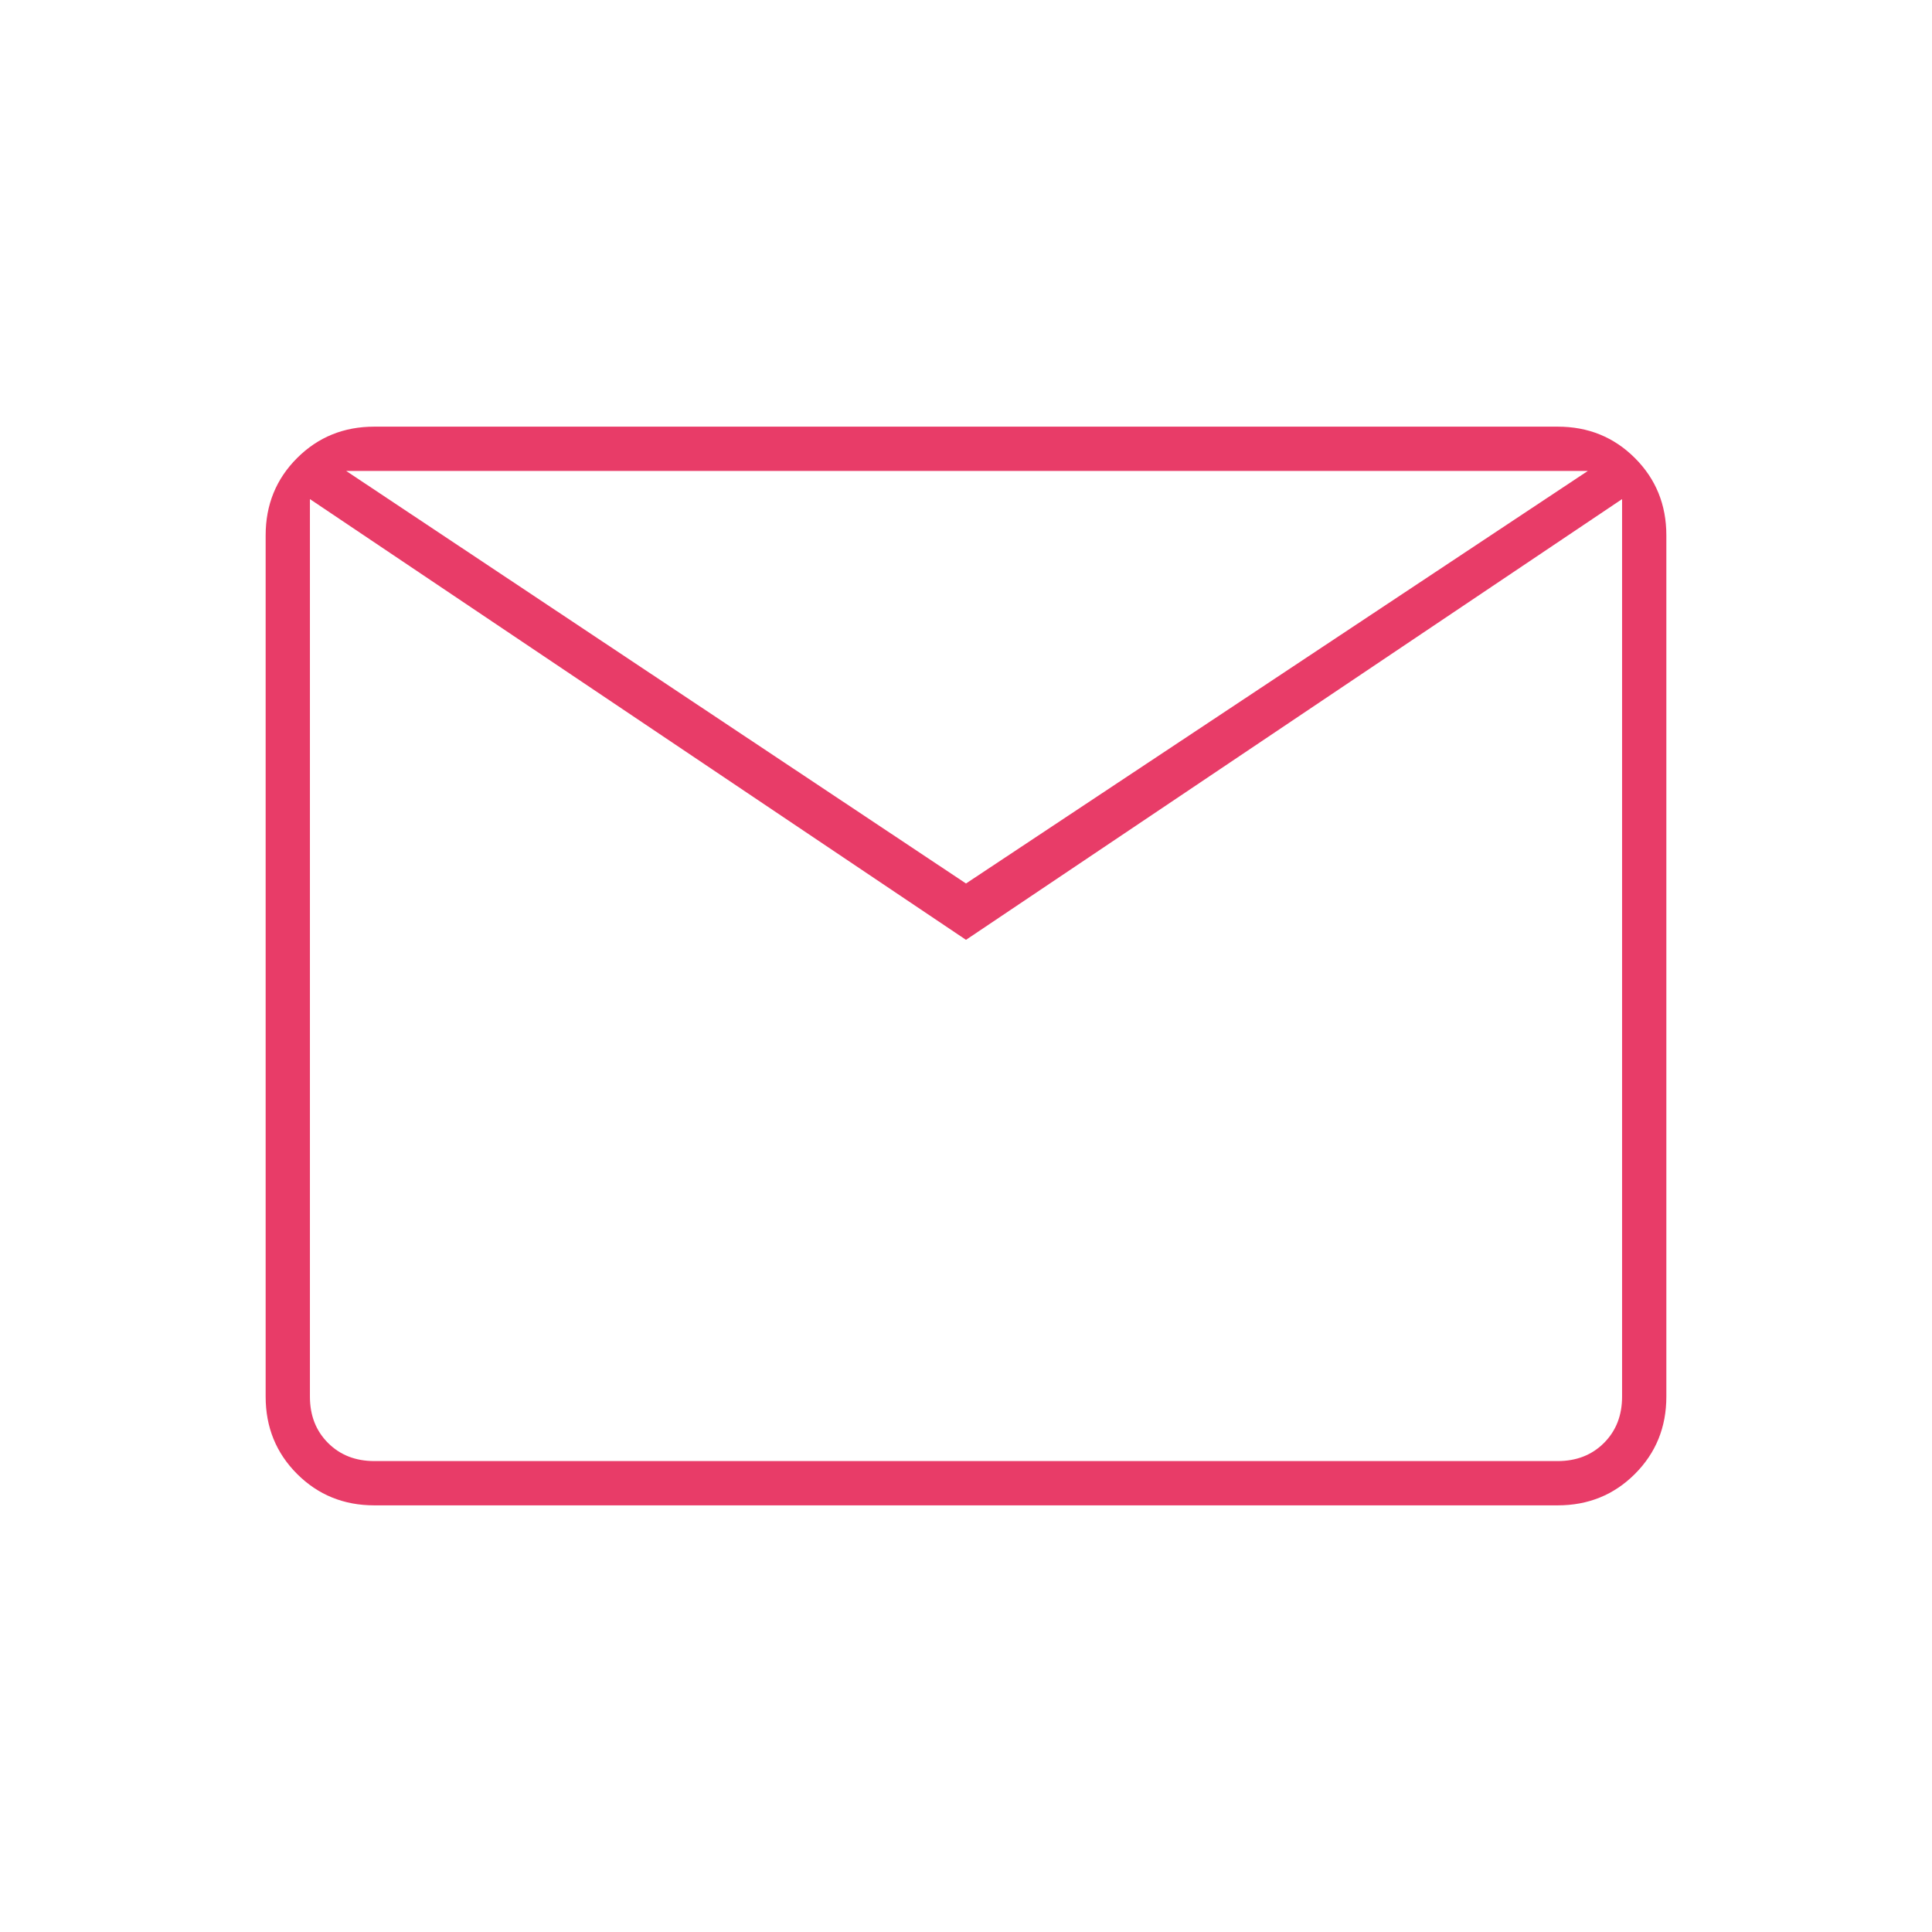
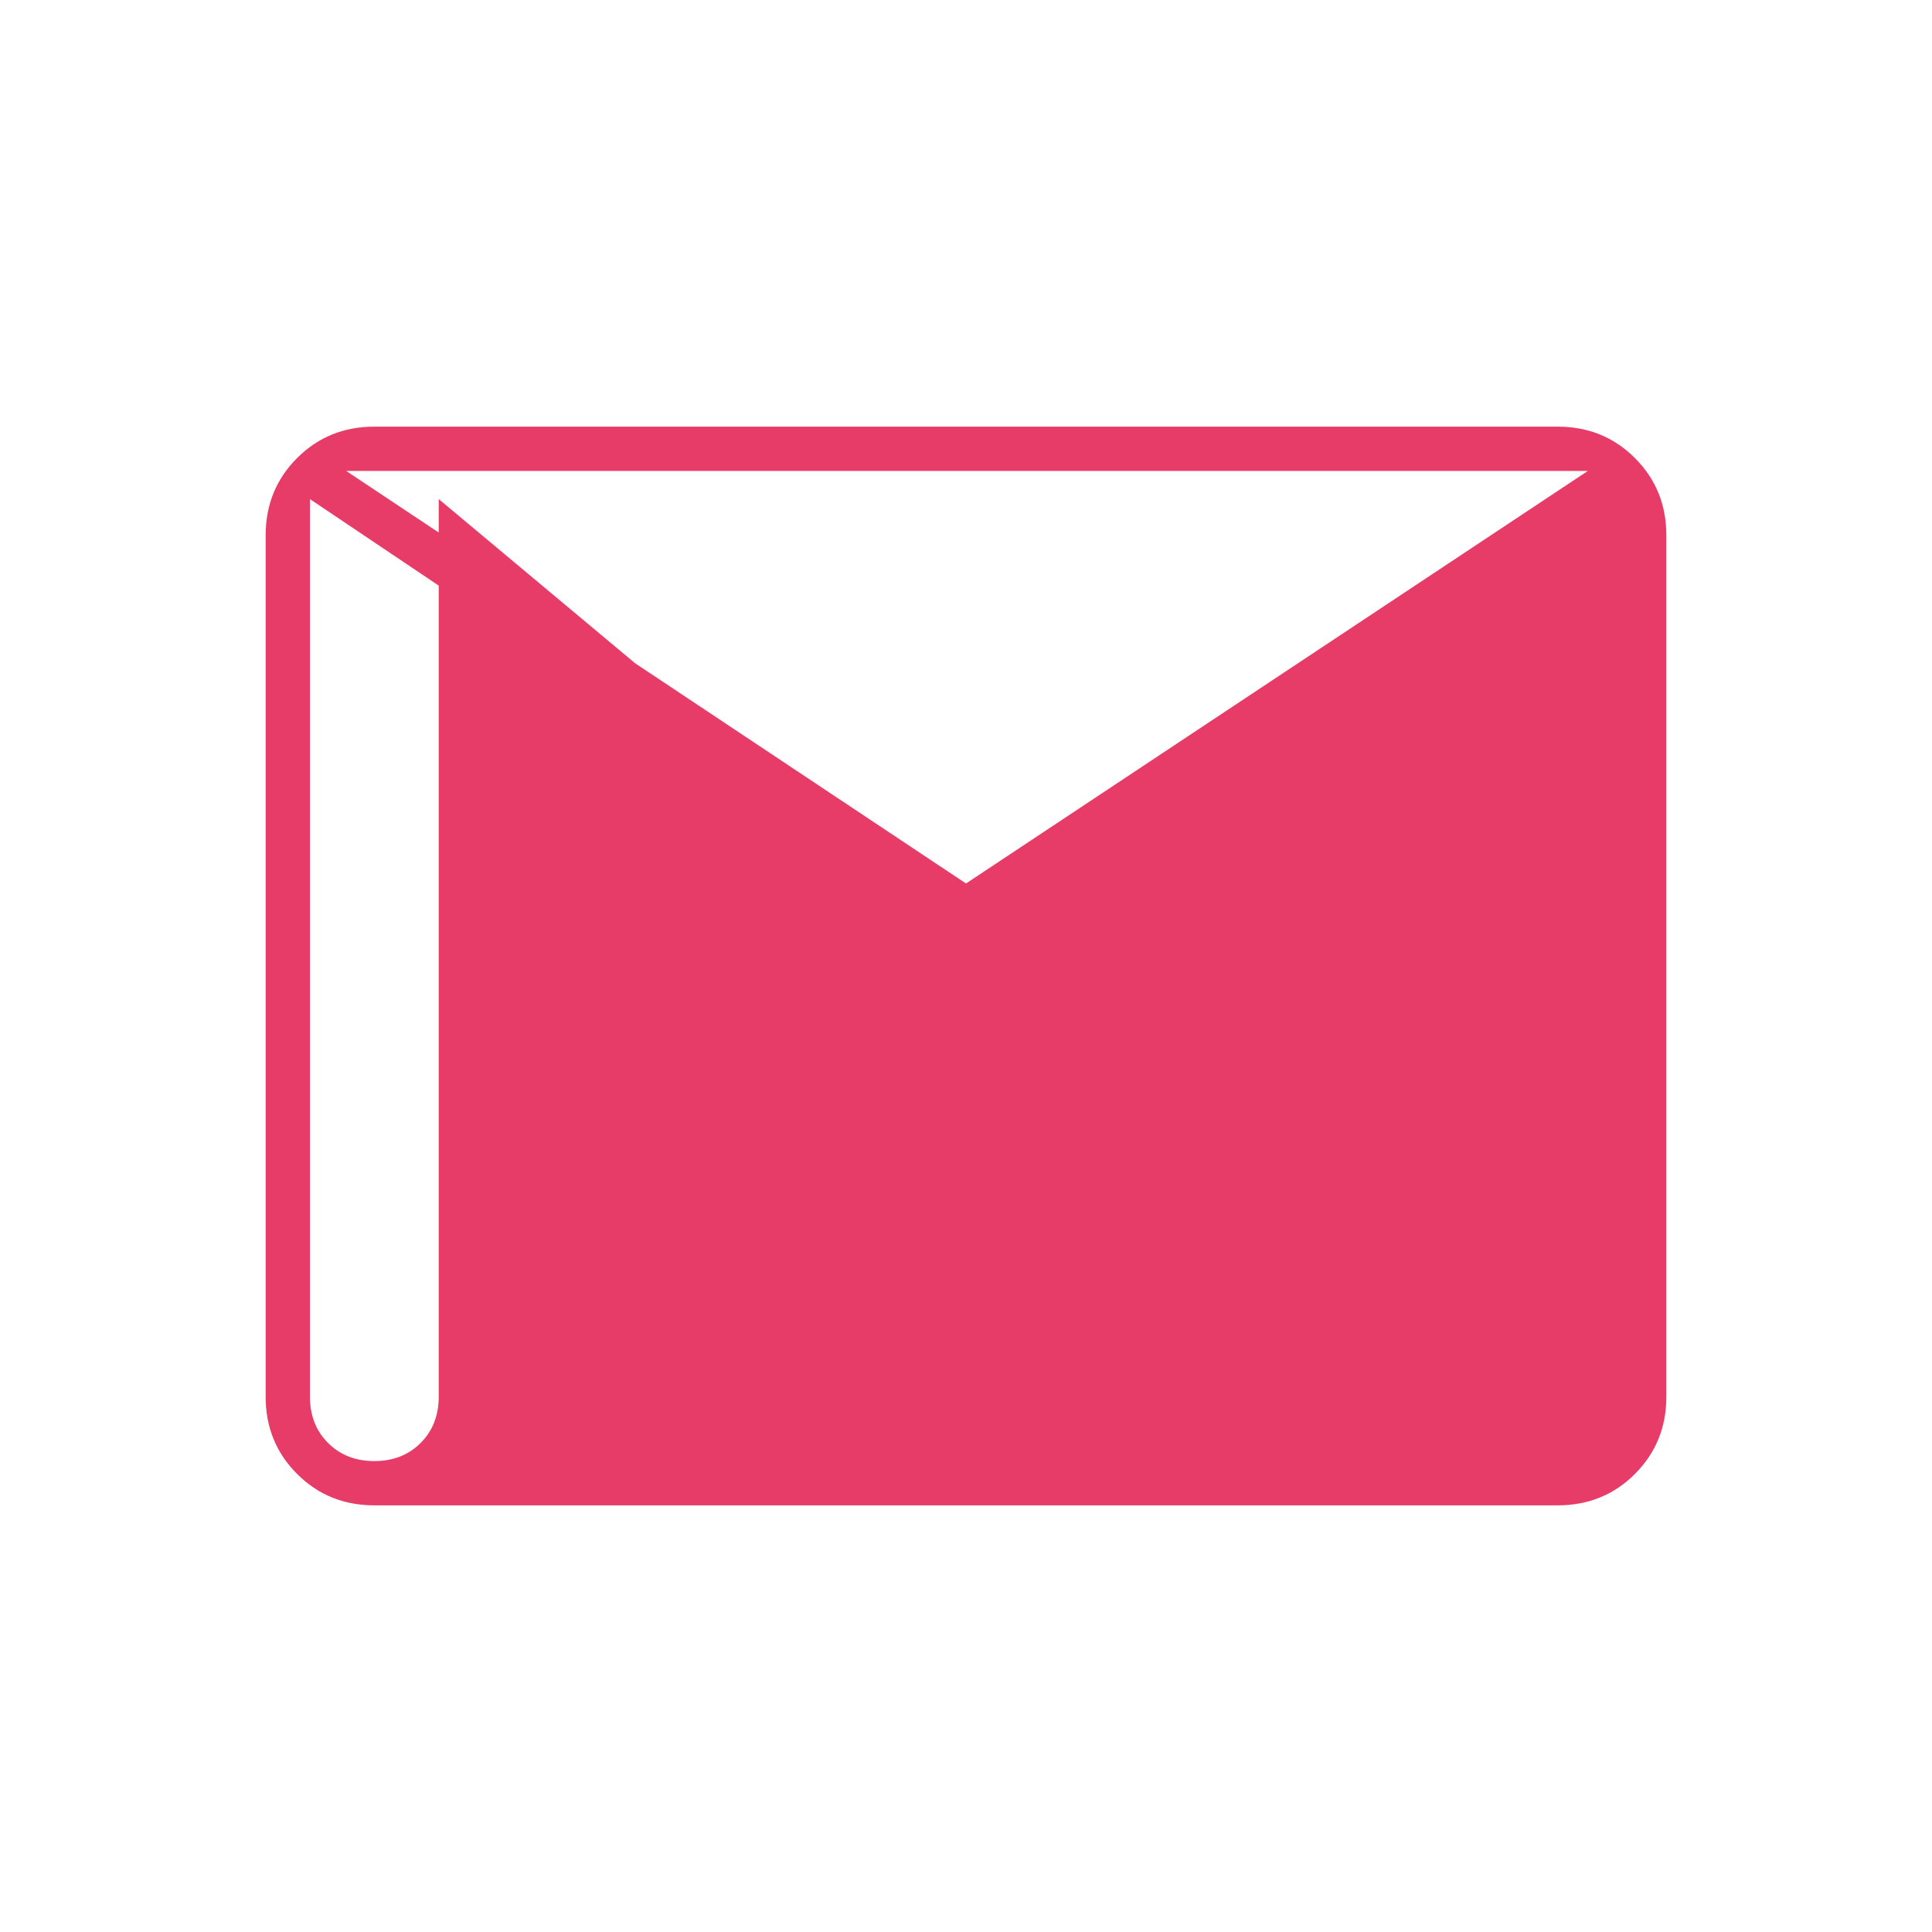
<svg xmlns="http://www.w3.org/2000/svg" height="48px" viewBox="0 -960 960 960" width="48px" fill="#e83c68">
-   <path d="M186-212q-22.77 0-38.39-15.61Q132-243.23 132-266v-428q0-22.78 15.61-38.39Q163.23-748 186-748h588q22.78 0 38.39 15.61T828-694v428q0 22.77-15.61 38.39Q796.78-212 774-212H186Zm294-281L154-712v446q0 14 9 23t23 9h588q14 0 23-9t9-23v-446L480-493Zm0-28 309-205H172l308 205ZM154-712v-14 460q0 14 9 23t23 9h-32v-478Z" />
+   <path d="M186-212q-22.77 0-38.39-15.61Q132-243.23 132-266v-428q0-22.78 15.61-38.39Q163.23-748 186-748h588q22.78 0 38.39 15.61T828-694v428q0 22.77-15.61 38.39Q796.78-212 774-212H186Zm294-281L154-712v446q0 14 9 23t23 9q14 0 23-9t9-23v-446L480-493Zm0-28 309-205H172l308 205ZM154-712v-14 460q0 14 9 23t23 9h-32v-478Z" />
</svg>